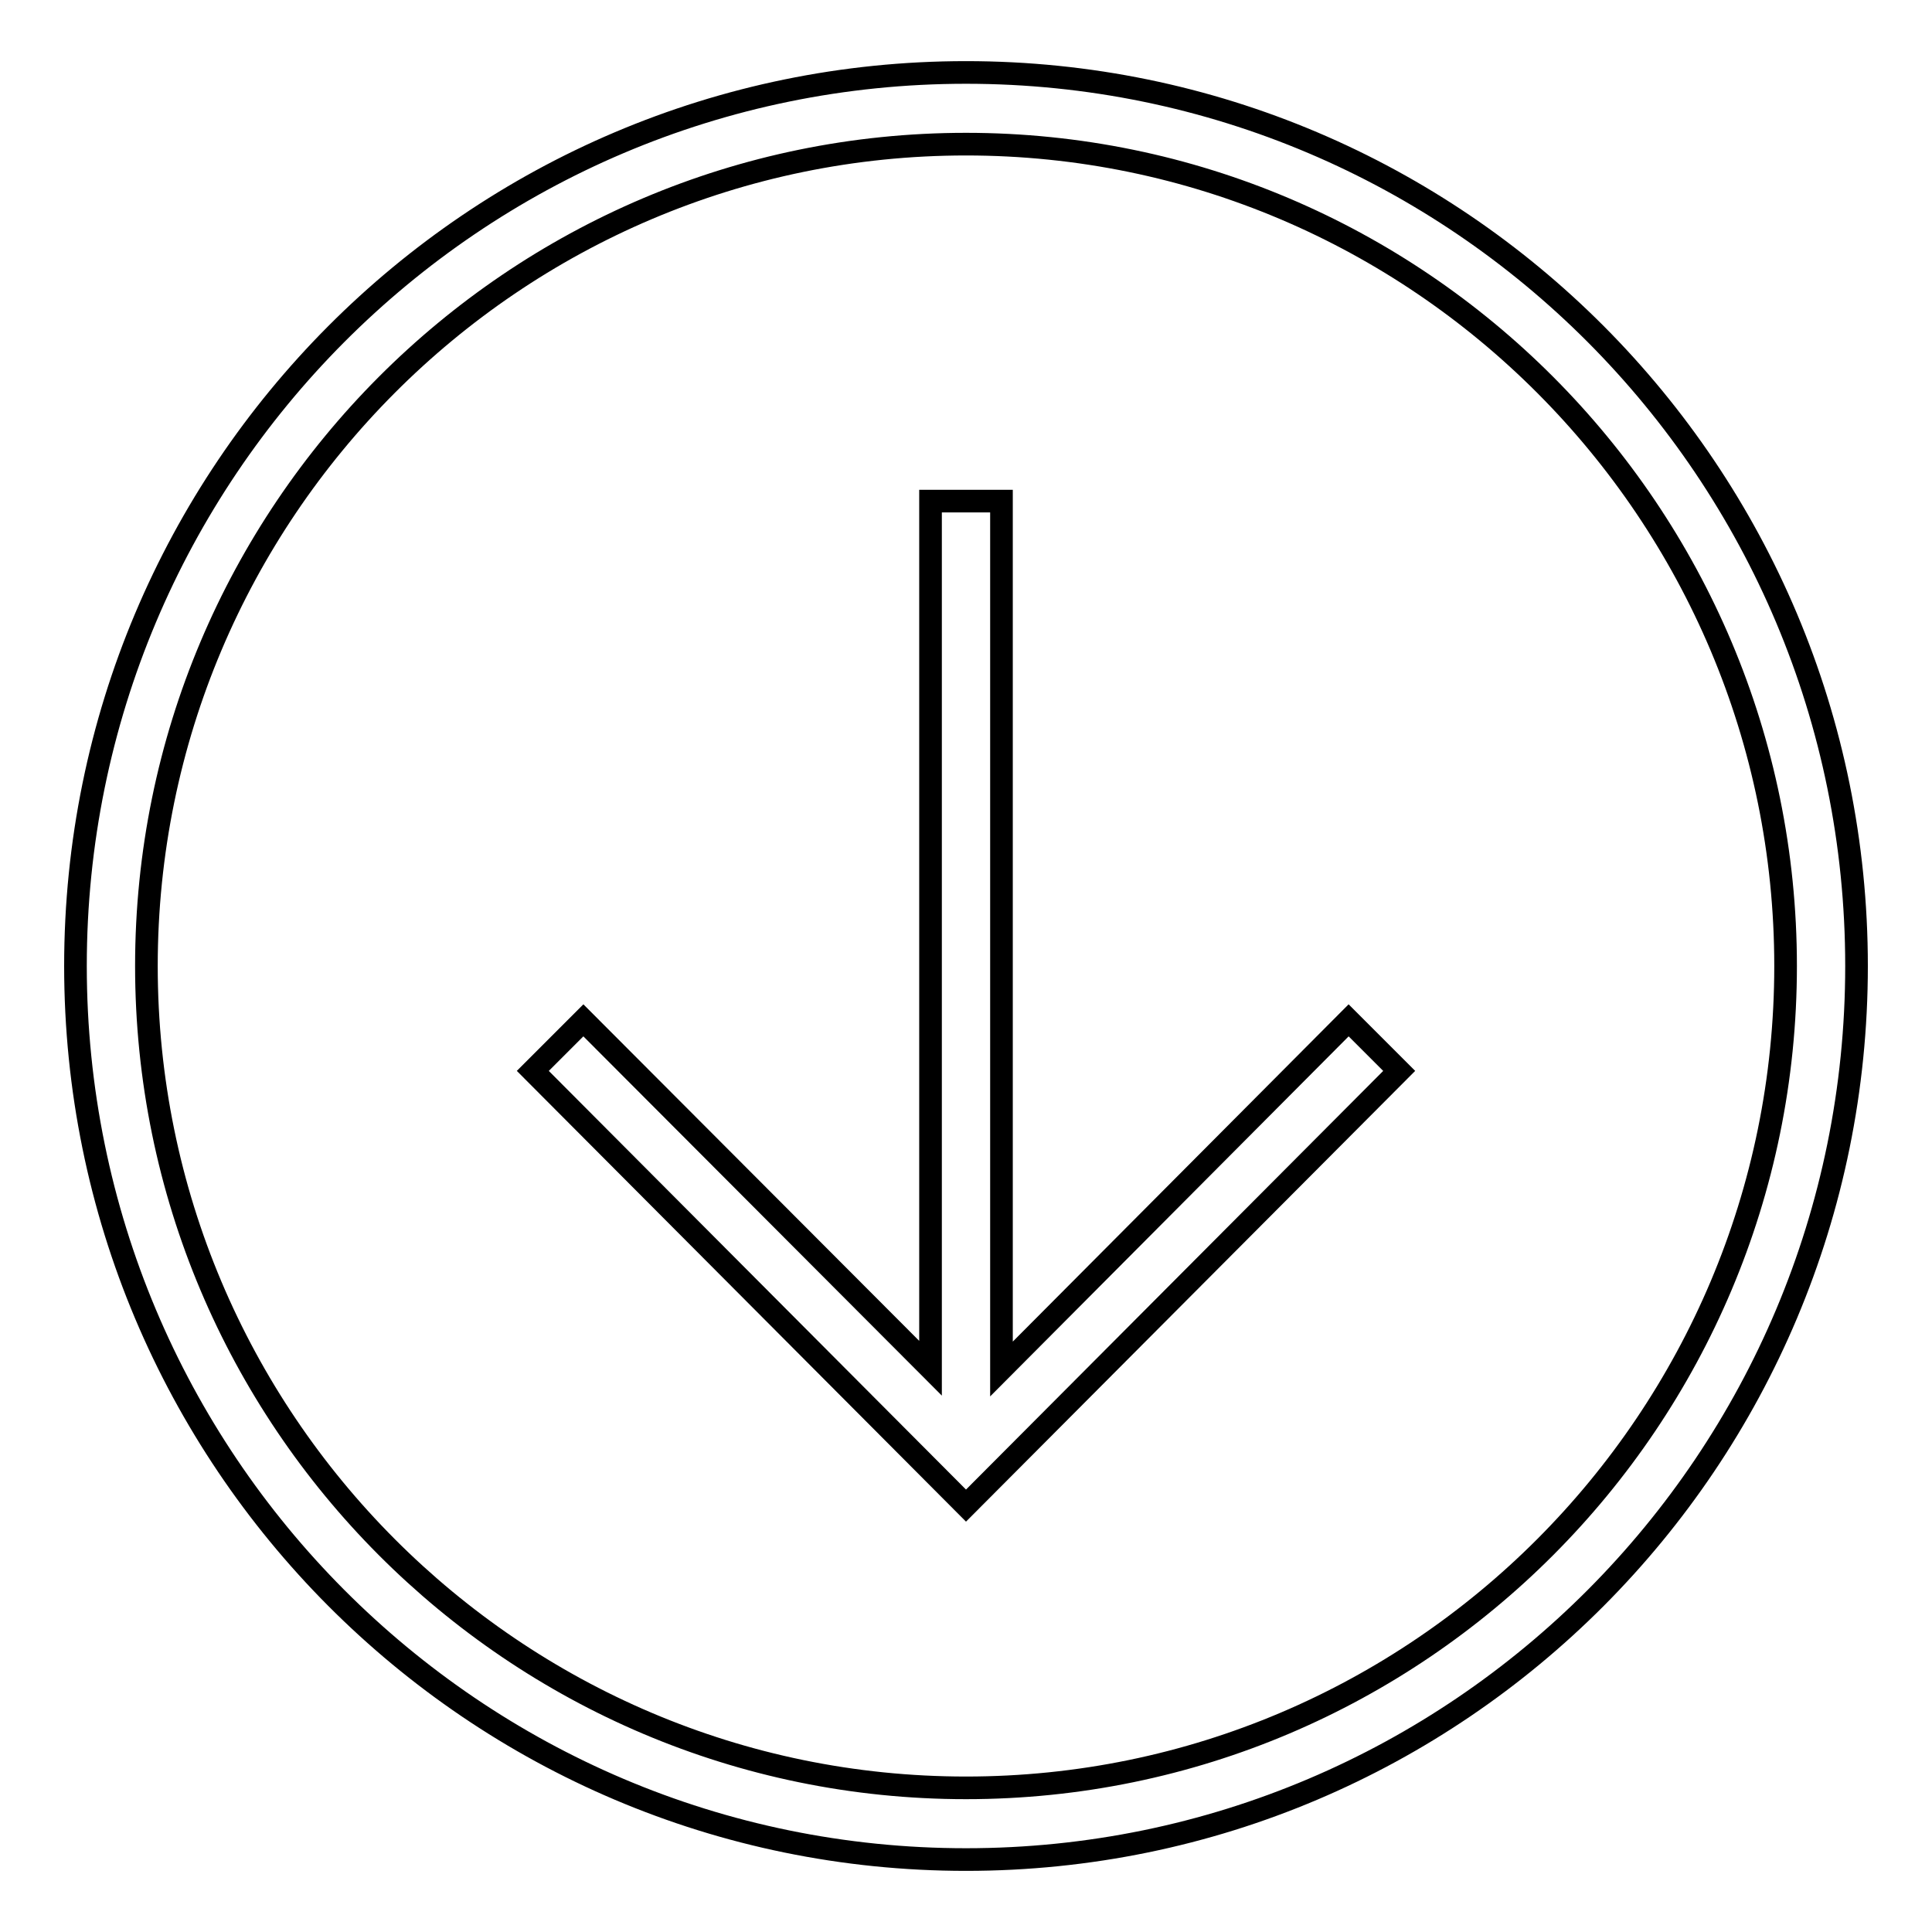
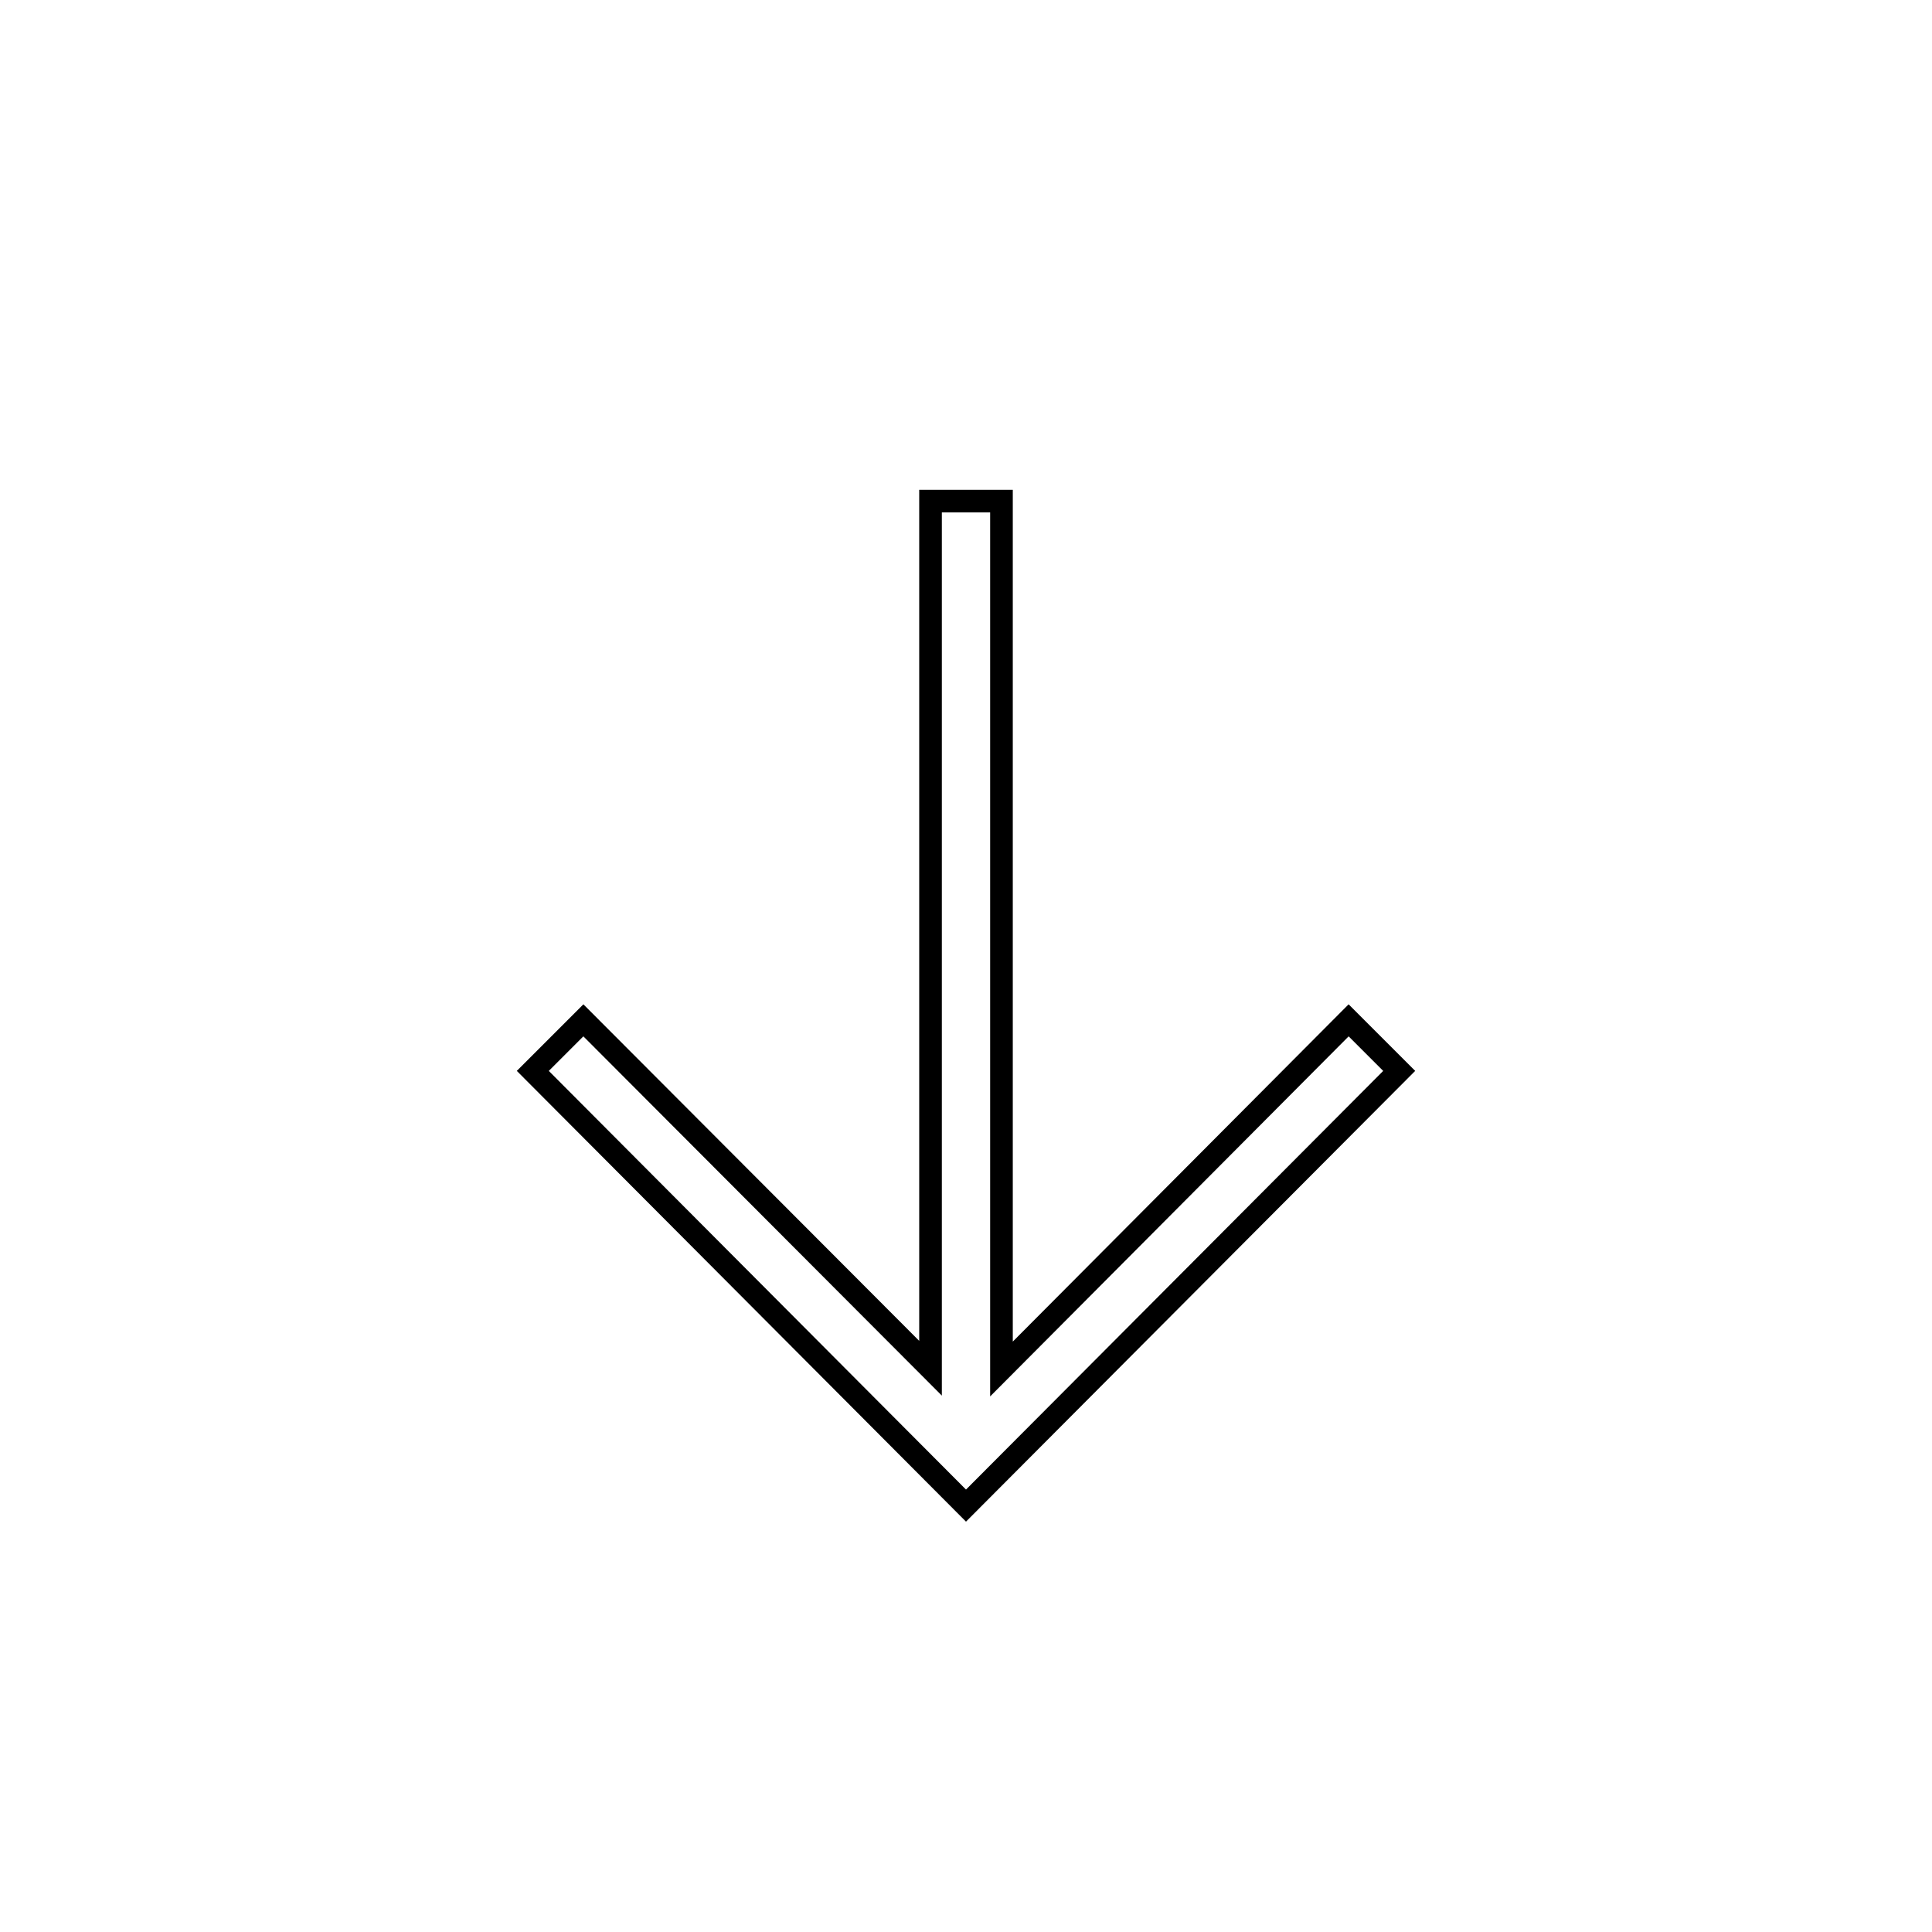
<svg xmlns="http://www.w3.org/2000/svg" version="1.1" x="0px" y="0px" viewBox="0 0 256 256" enable-background="new 0 0 256 256" xml:space="preserve">
  <g>
    <g>
-       <path stroke-width="3" fill-opacity="0" stroke="#000000" d="M10,128c0,65.4,52.8,118.4,118,118.4c65.2,0,118-53,118-118.4C246,62.6,193.2,9.6,128,9.6C62.8,9.6,10,62.6,10,128z M236.6,128c0,60.1-48.7,108.9-108.6,108.9S19.4,188.1,19.4,128C19.4,67.9,68.1,19.1,128,19.1S236.6,67.9,236.6,128z" />
      <path stroke-width="3" fill-opacity="0" stroke="#000000" d="M77.3,135.2l-6.7,6.7l57.4,57.6l57.4-57.6l-6.7-6.7l-46,46.2V66.4h-9.4v114.9L77.3,135.2z" />
    </g>
  </g>
</svg>